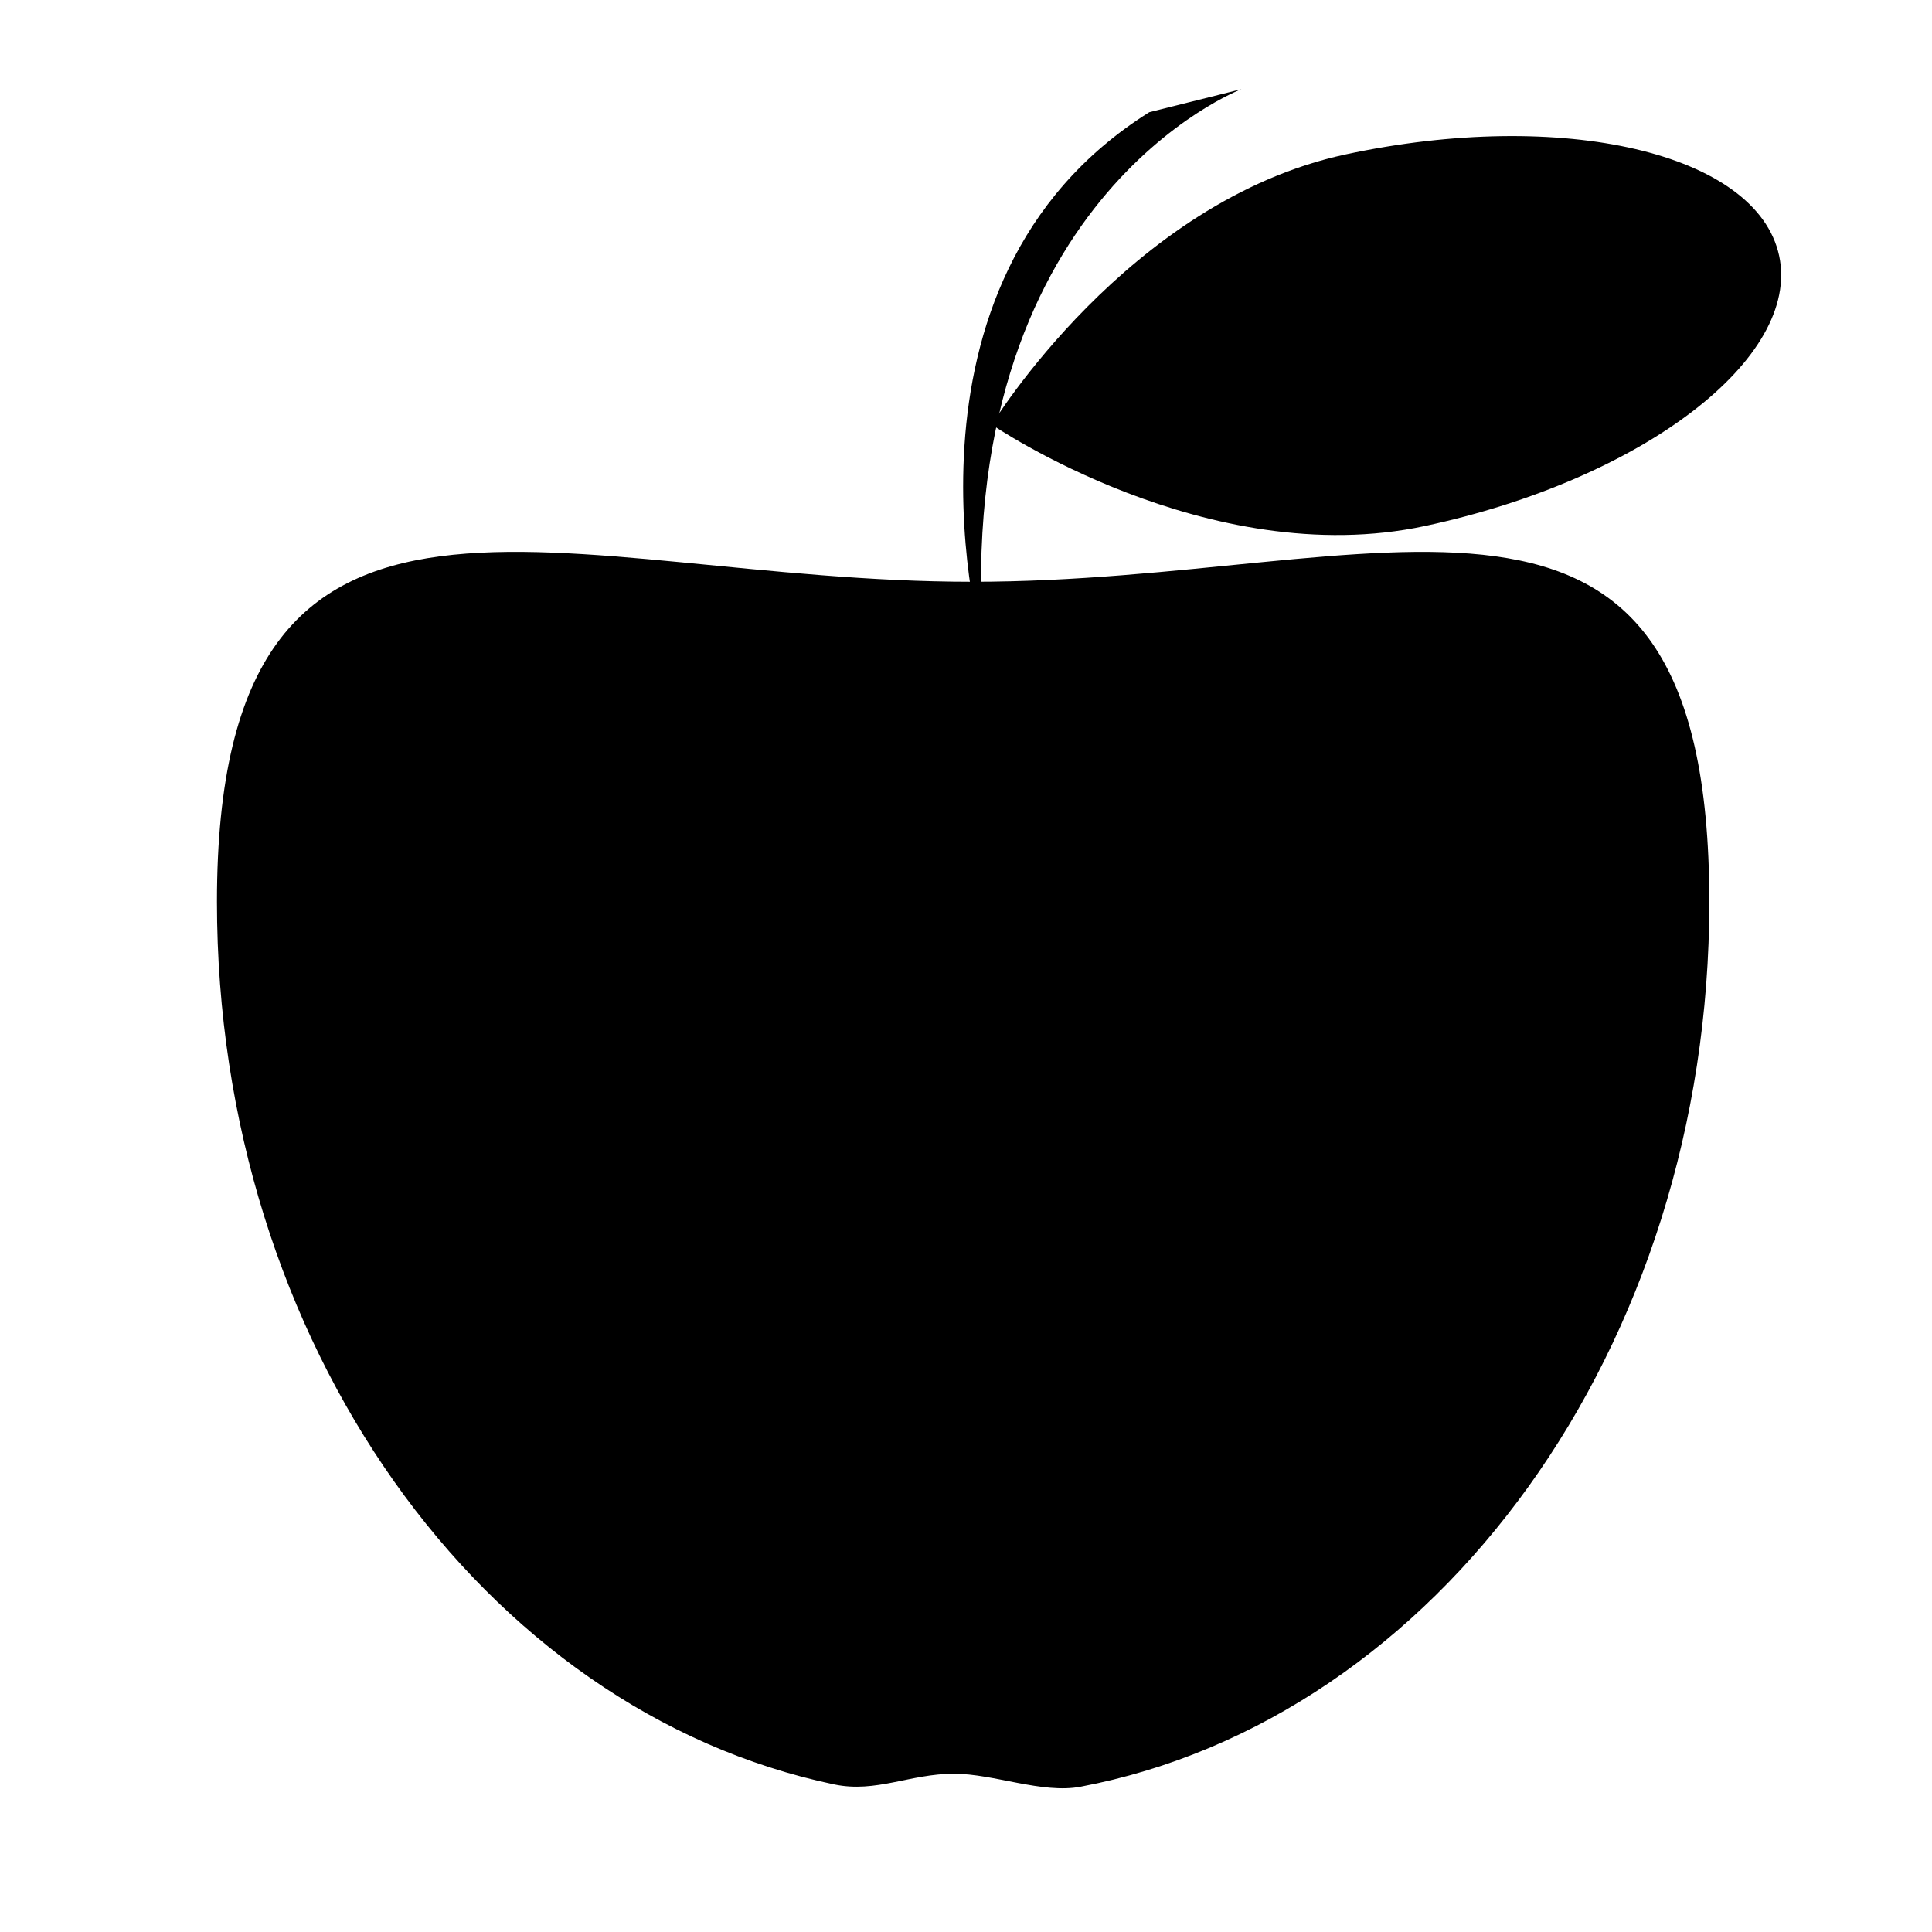
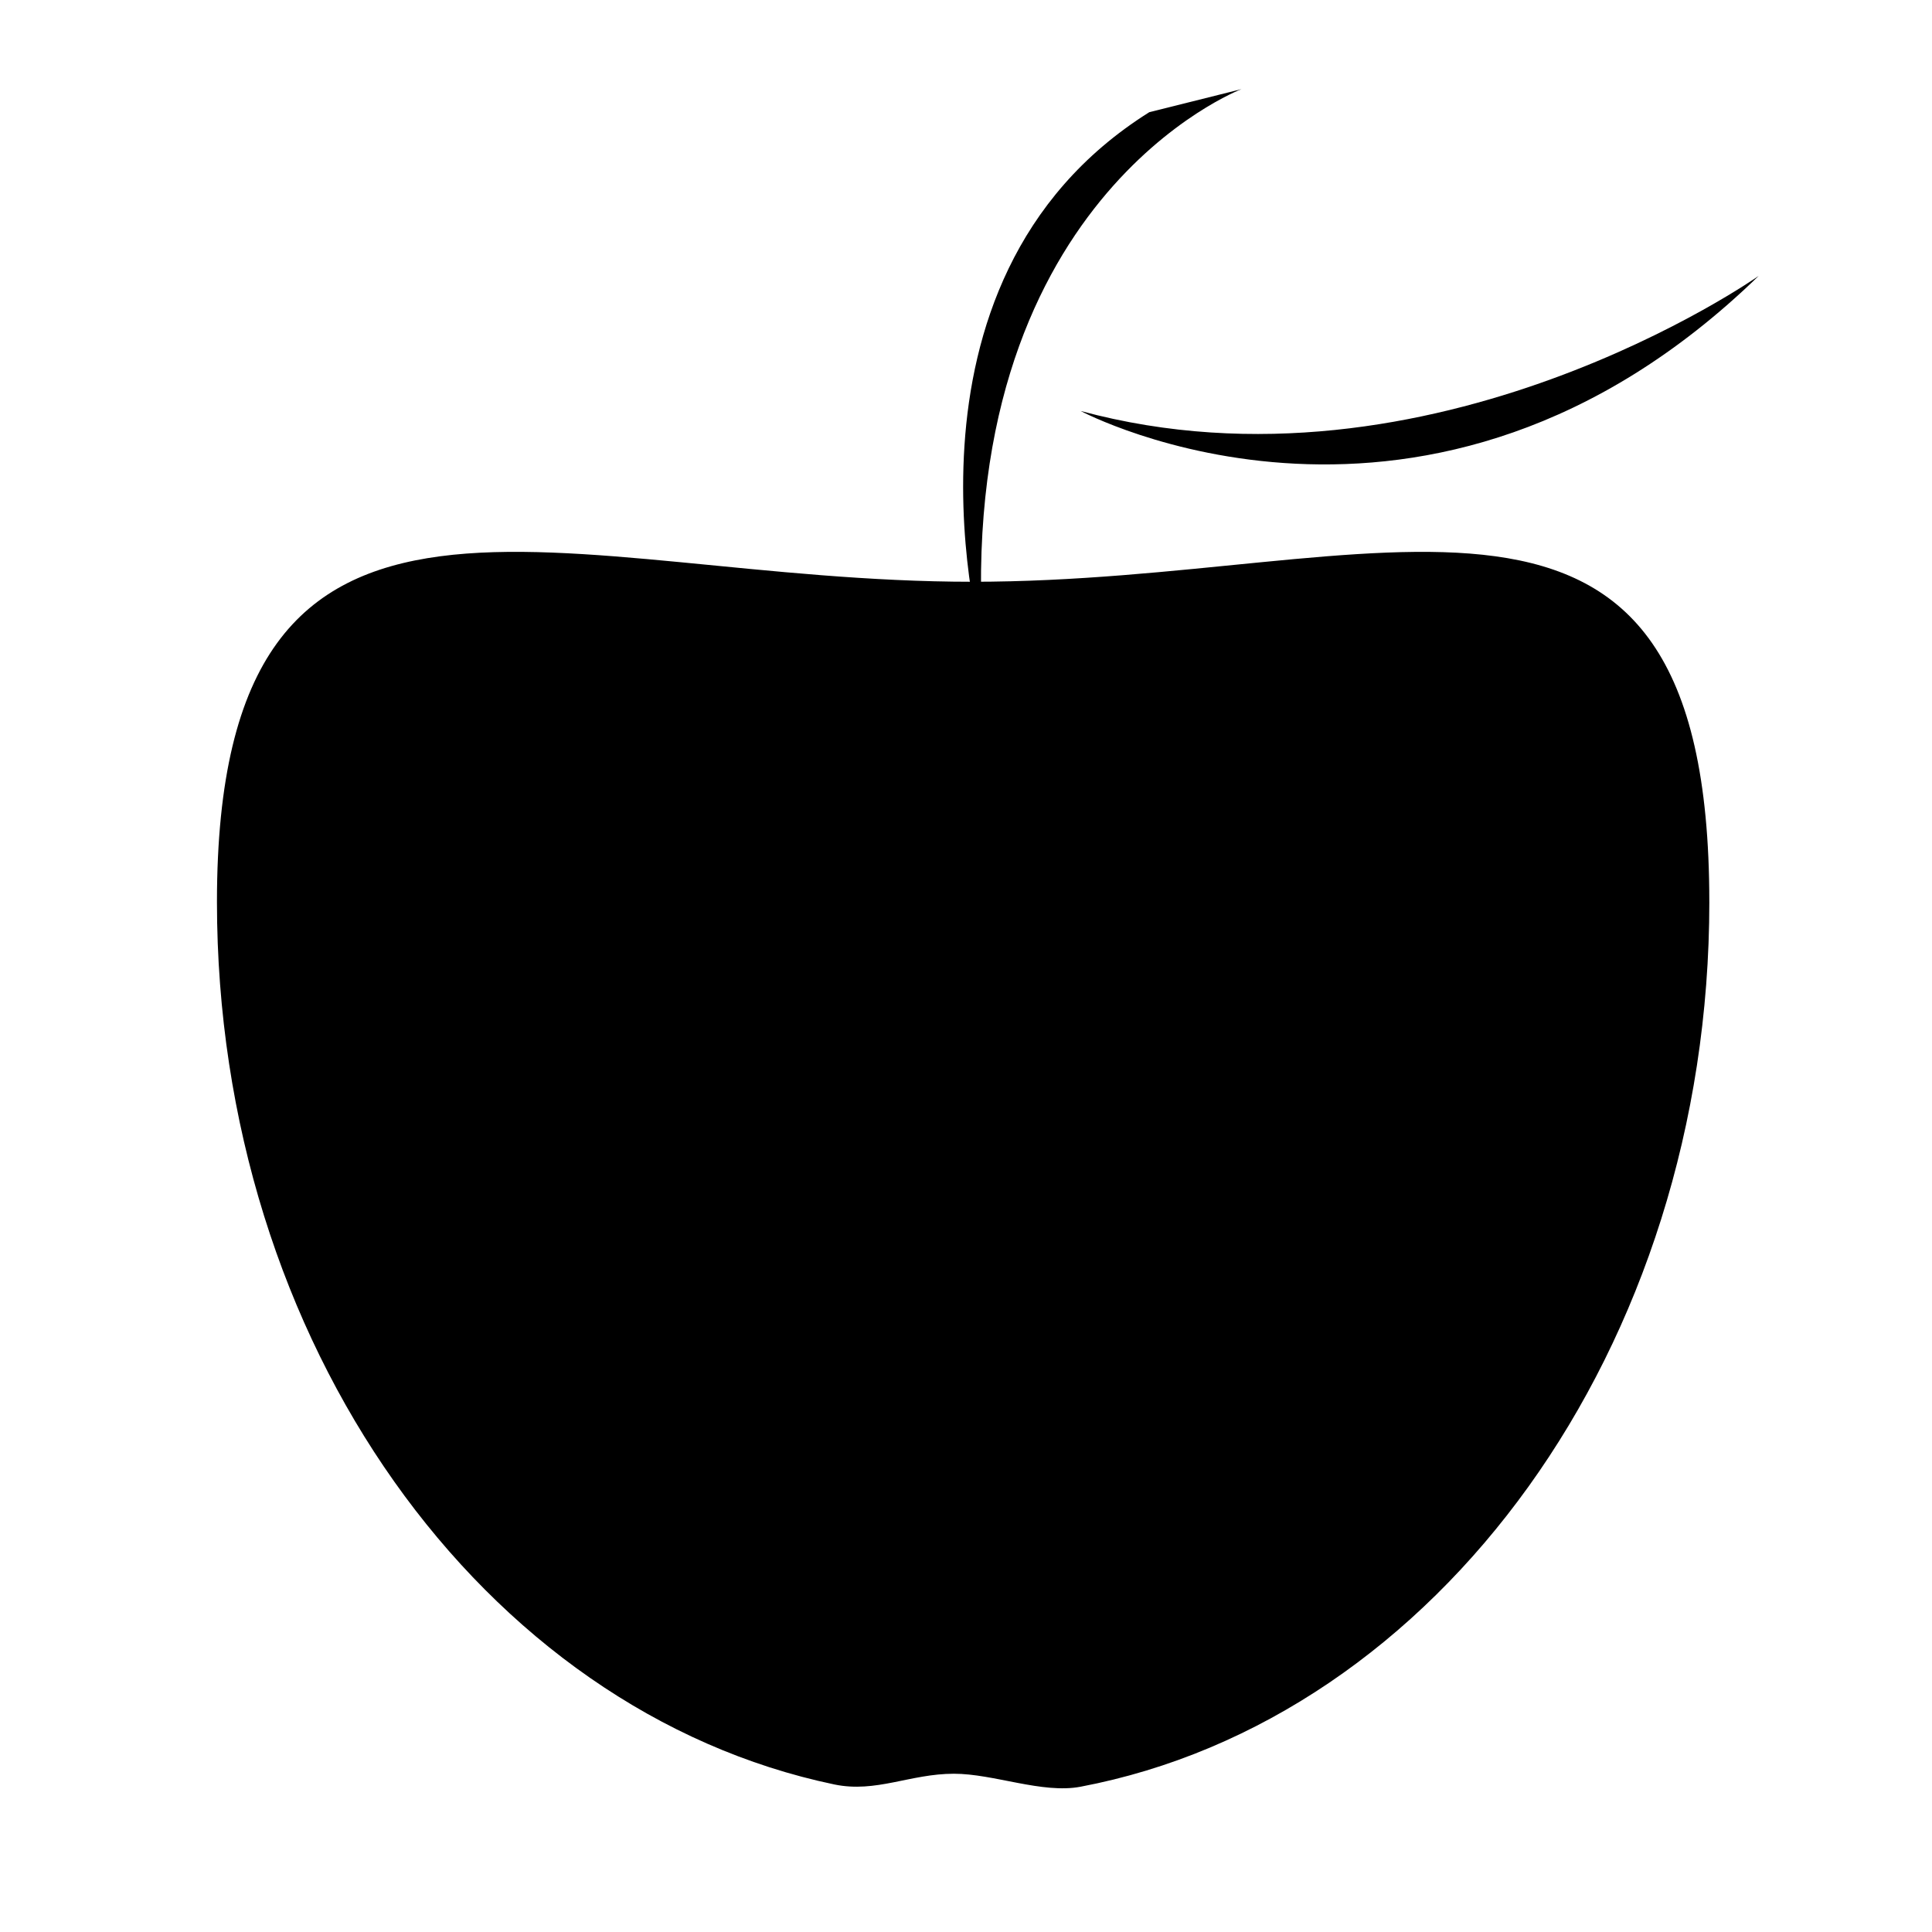
<svg xmlns="http://www.w3.org/2000/svg" fill="#000000" width="800px" height="800px" version="1.1" viewBox="144 144 512 512">
  <g>
    <path d="m596.99 383c0 118.41-72.203 216.59-166.63 234.5-10.145 1.926-22.969-3.441-33.555-3.441-11.637 0-20.613 5.144-31.699 2.84-92.938-19.426-163.61-116.75-163.61-233.89 0-131.12 90.977-84.836 200.19-84.836 109.21 0 195.3-46.281 195.3 84.836z" />
    <path d="m404.63 316.55s-28.078-97.648 43.945-142.82l24.414-6.102c-0.004 0.004-76.902 29.297-68.359 148.92z" />
-     <path d="m343.71 315.22s40.277 28.074 111.08 1.219c0 0-61.035 13.43-111.08-1.219z" />
-     <path d="m500.6 184.92c57.617-12.359 109.05-0.336 114.89 26.852 5.816 27.188-36.164 59.246-93.777 71.609-57.617 12.359-114.88-26.855-114.88-26.855s36.156-59.254 93.77-71.605z" />
+     <path d="m343.71 315.22s40.277 28.074 111.08 1.219z" />
    <path d="m430.37 252.91s92.168 49.215 179.7-35.797c-0.004 0.004-86.57 60.996-179.7 35.797z" />
  </g>
</svg>